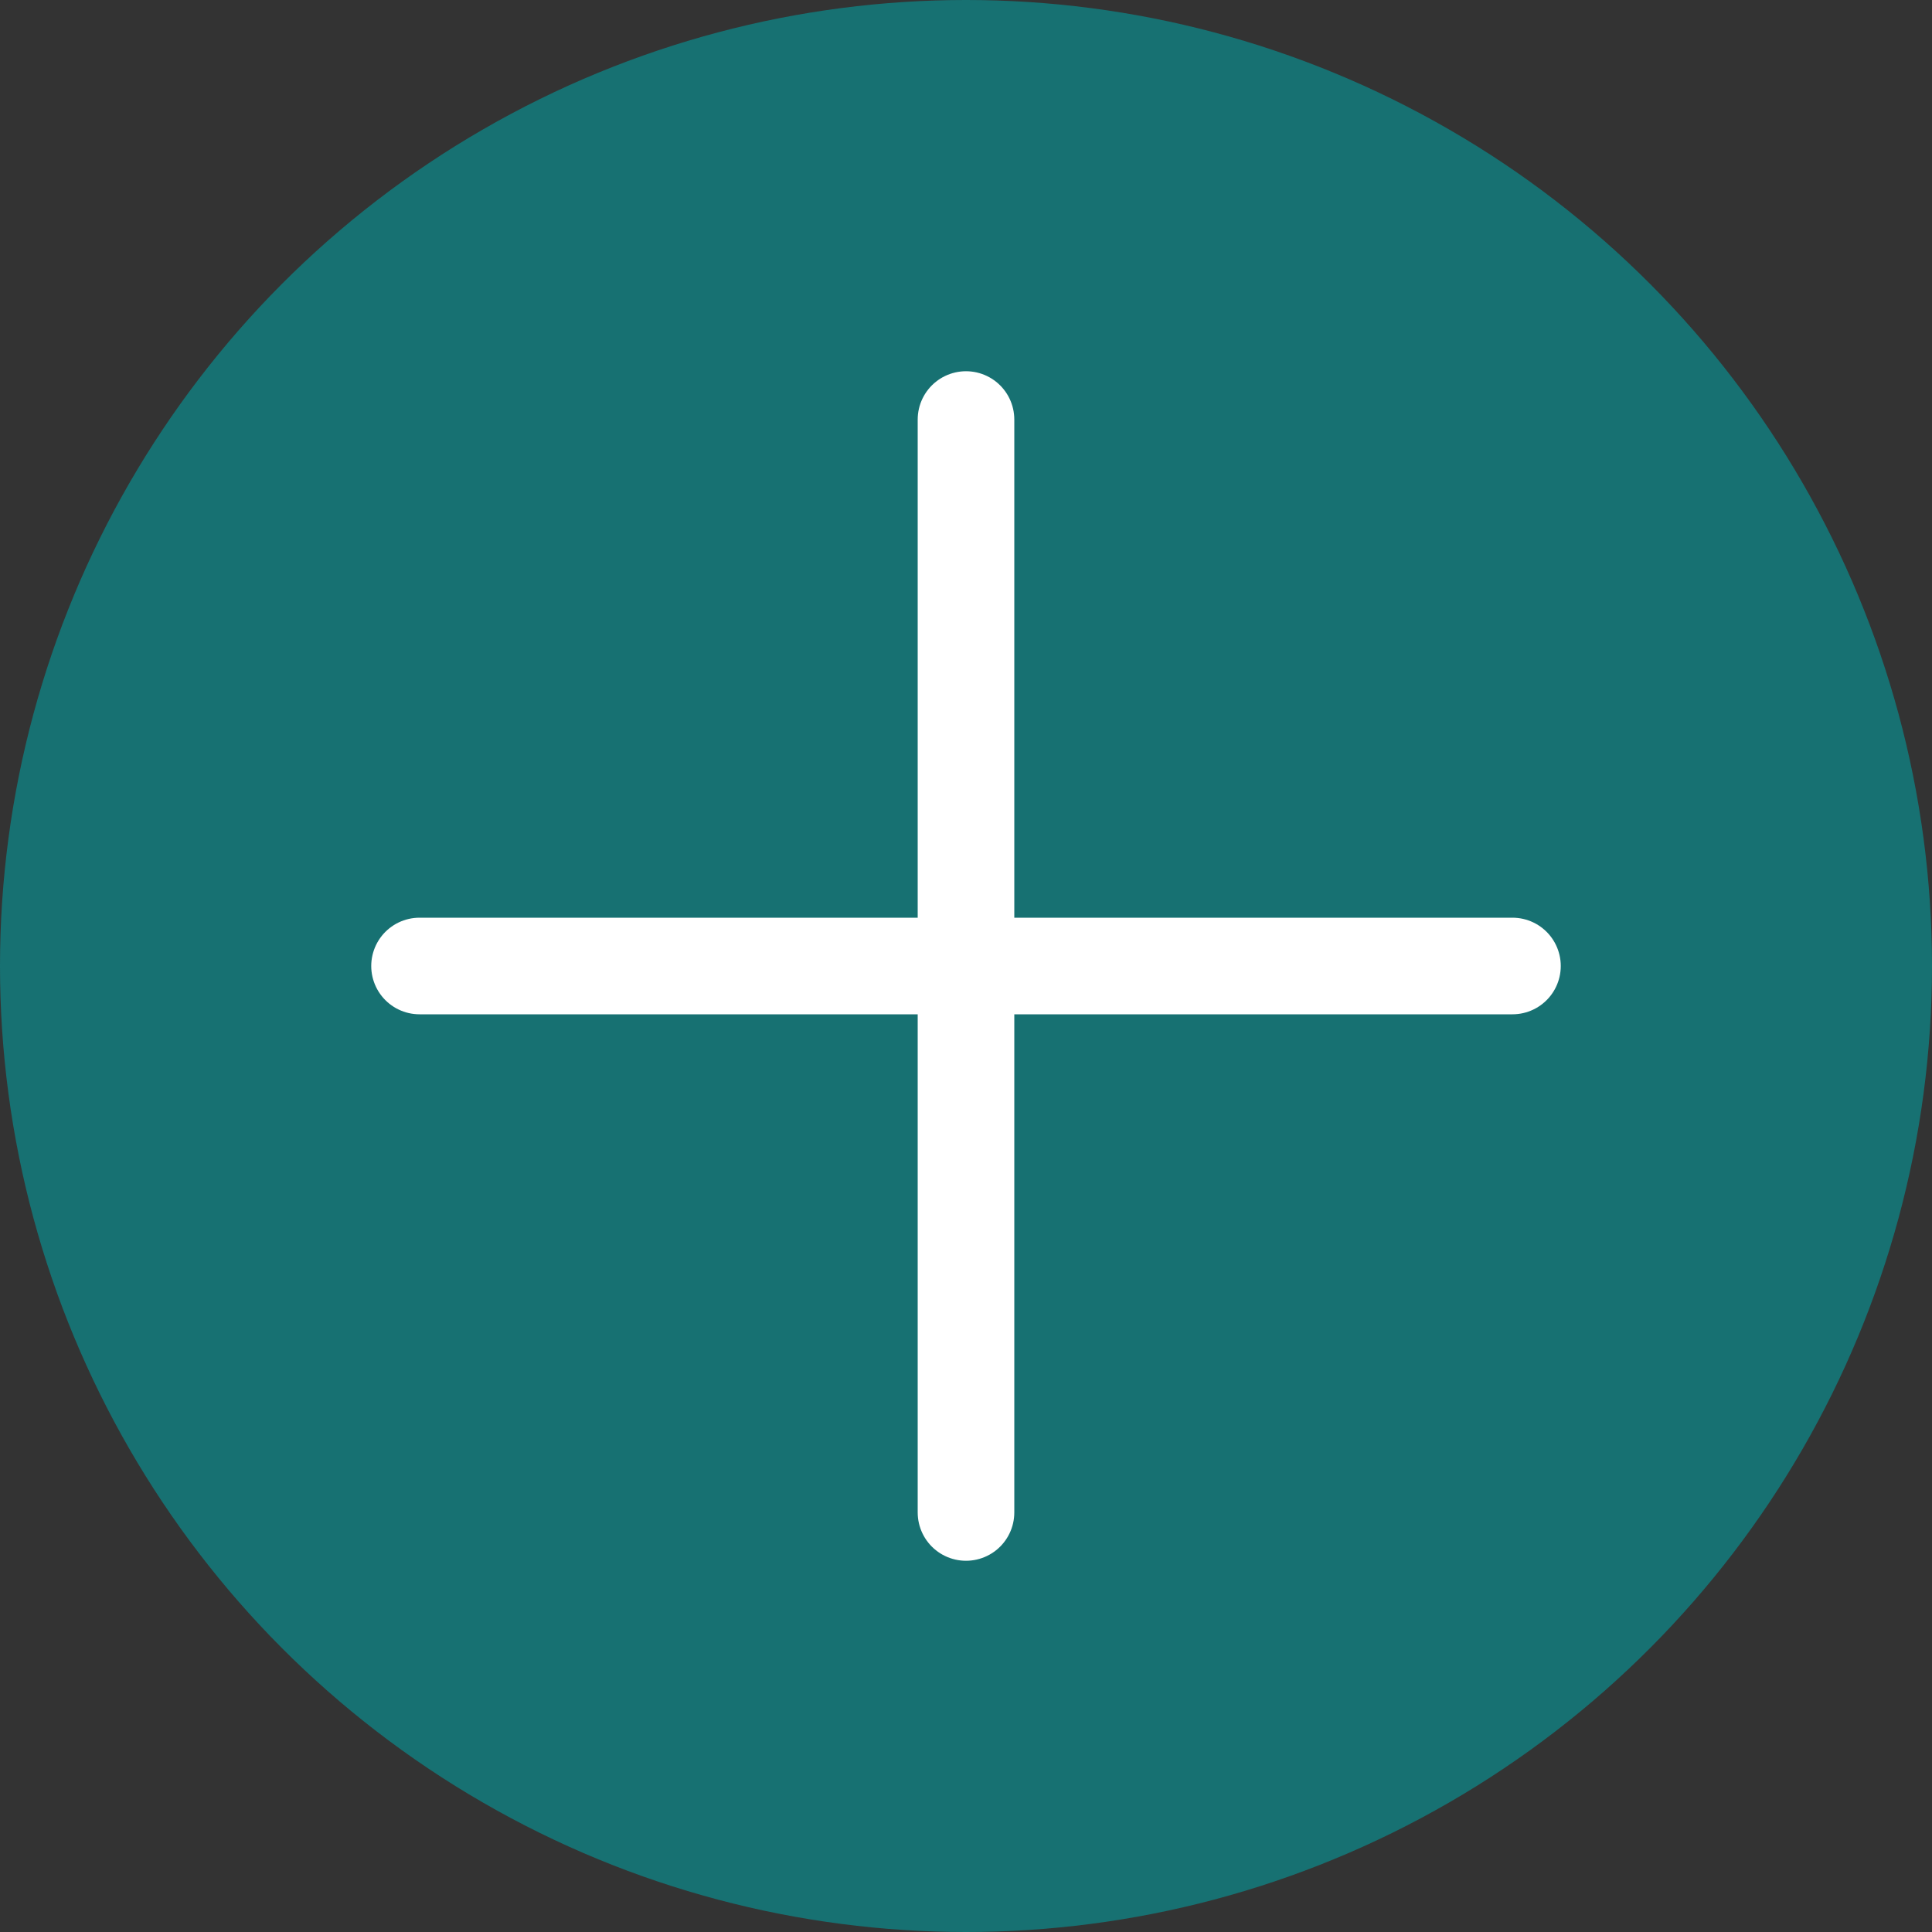
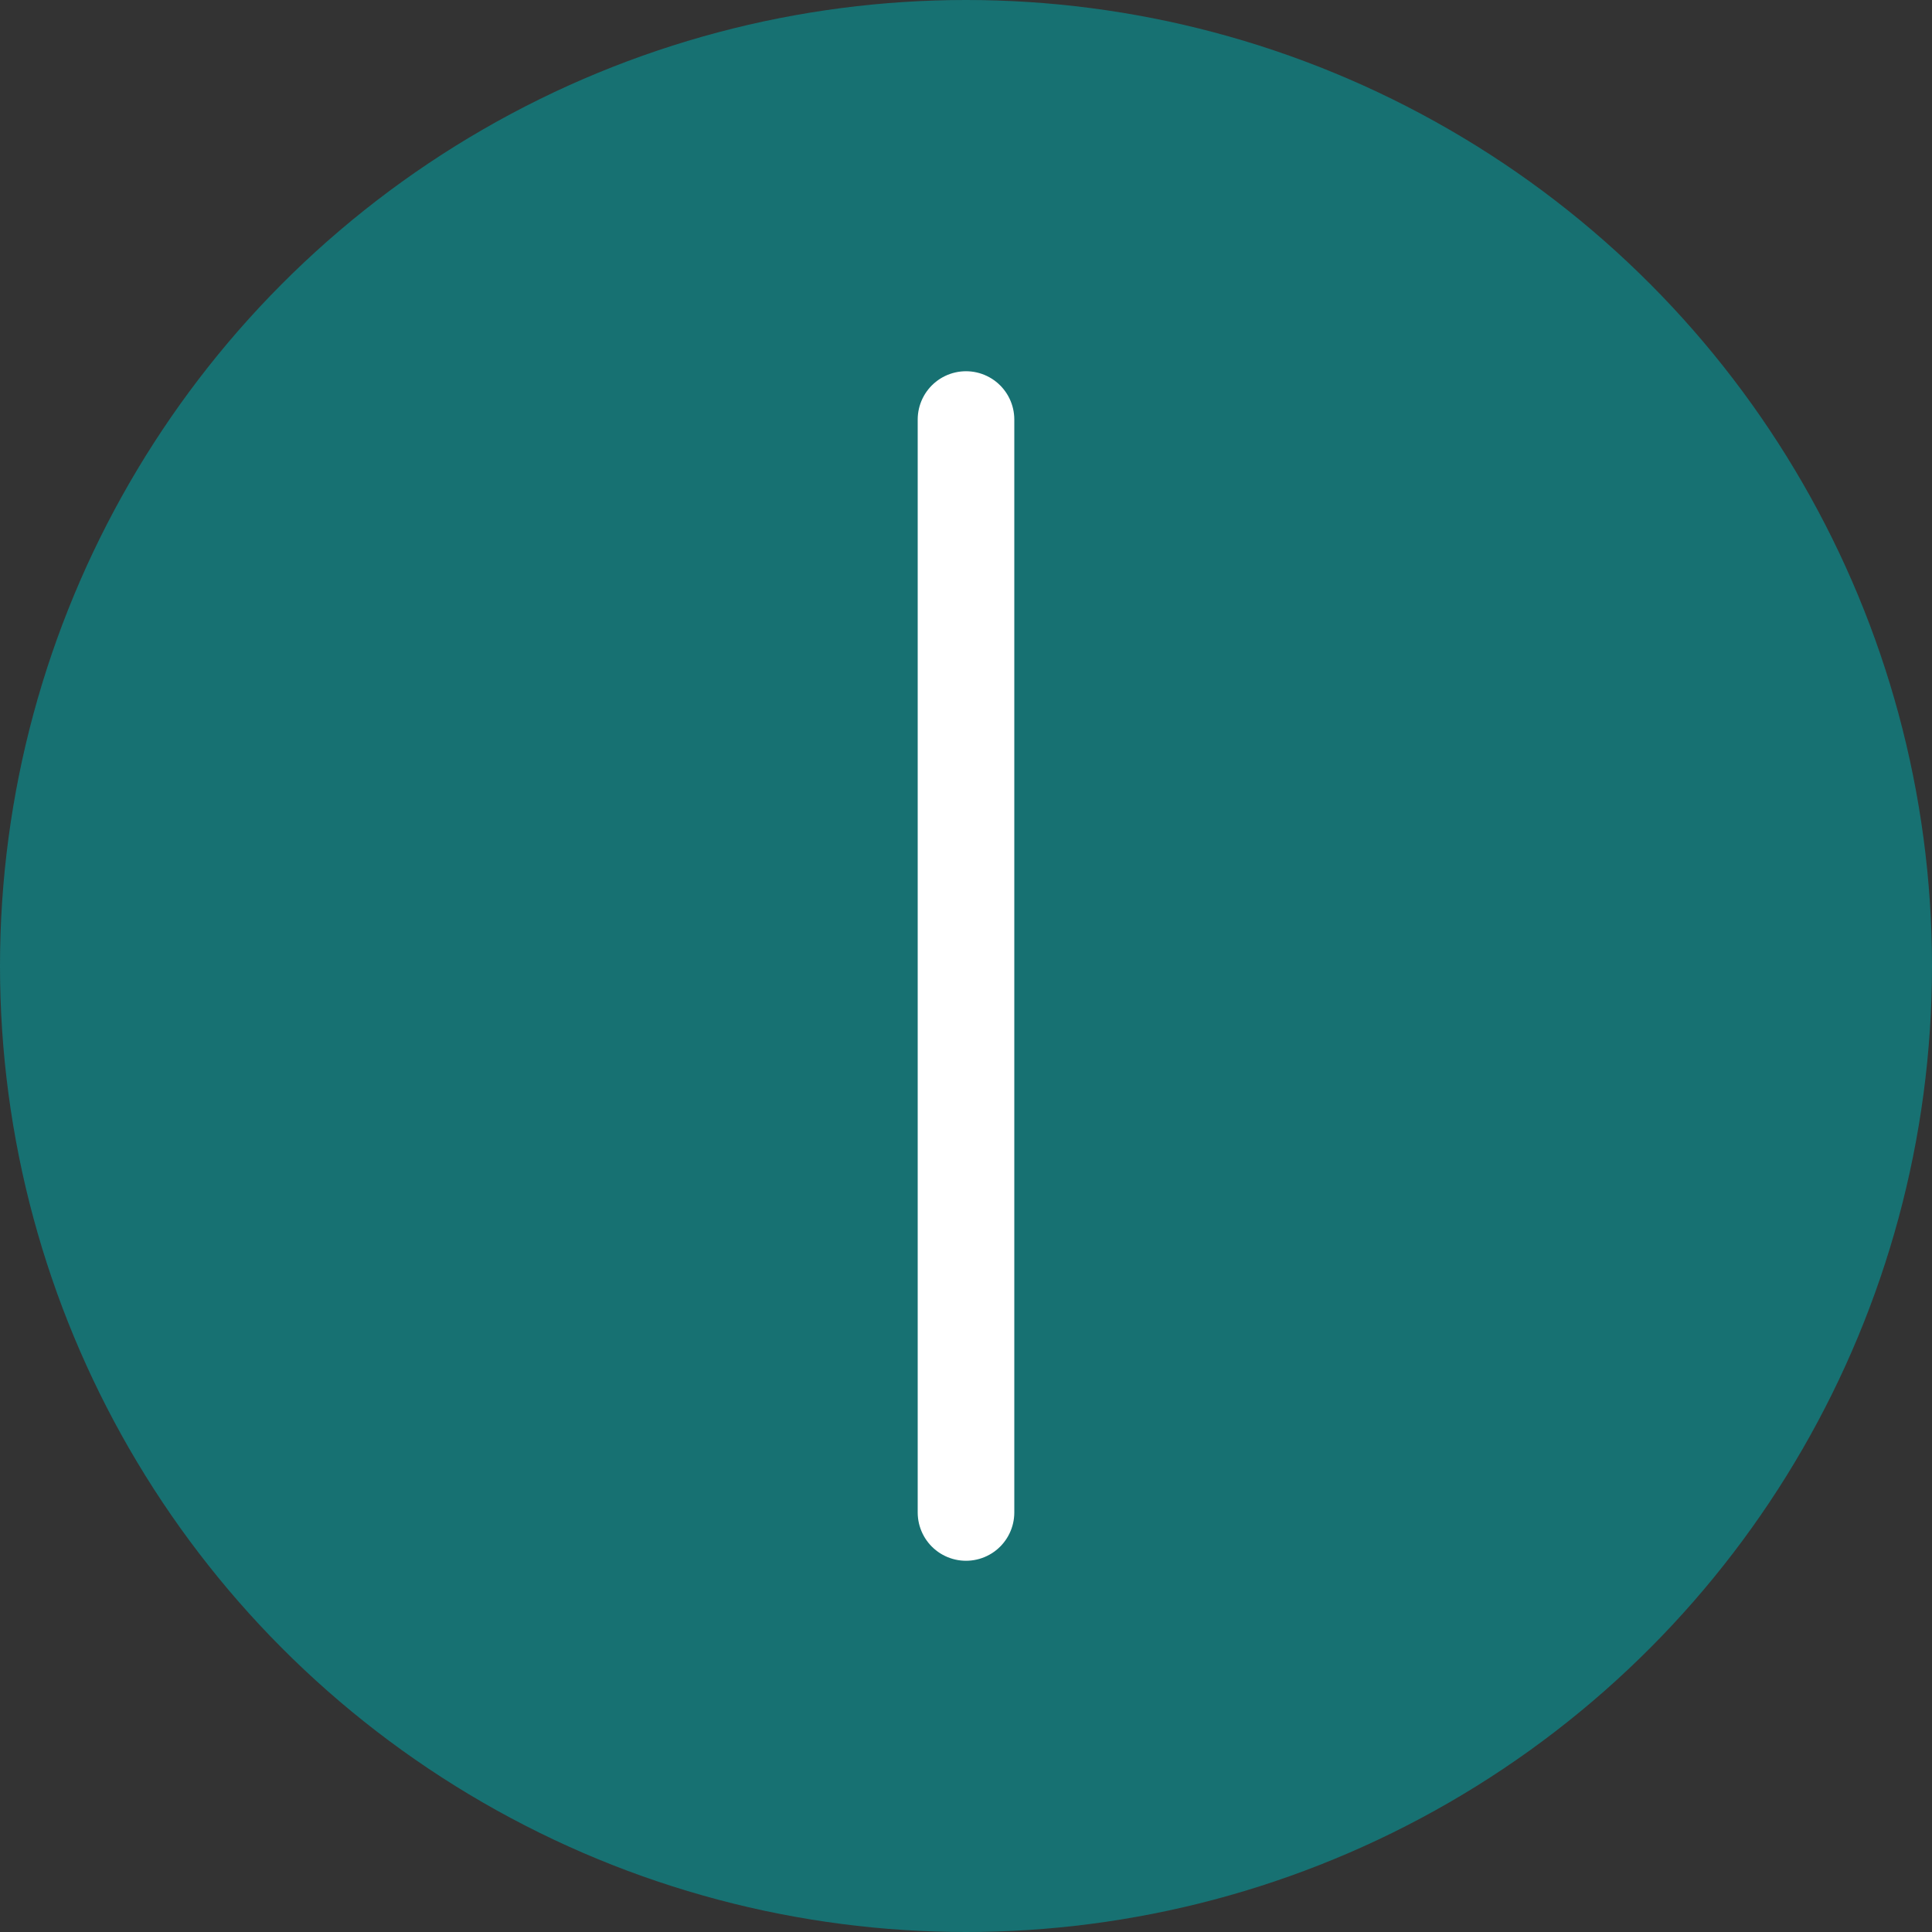
<svg xmlns="http://www.w3.org/2000/svg" id="layered-icon" viewBox="0 0 40 40">
  <rect x="0" y="0" width="40" height="40" fill="#333333" stroke="none" />
  <g id="plus-circle">
    <g id="background">
      <circle cx="20" cy="20" r="20" fill="#177172" />
    </g>
    <g id="X">
      <line id="stroke2" x1="20" y1="8.686" x2="20" y2="31.314" fill="none" stroke="#fff" stroke-linecap="round" stroke-width="2" />
-       <line id="stroke1" x1="8.686" y1="20" x2="31.314" y2="20" fill="none" stroke="#fff" stroke-linecap="round" stroke-width="2" />
    </g>
  </g>
</svg>